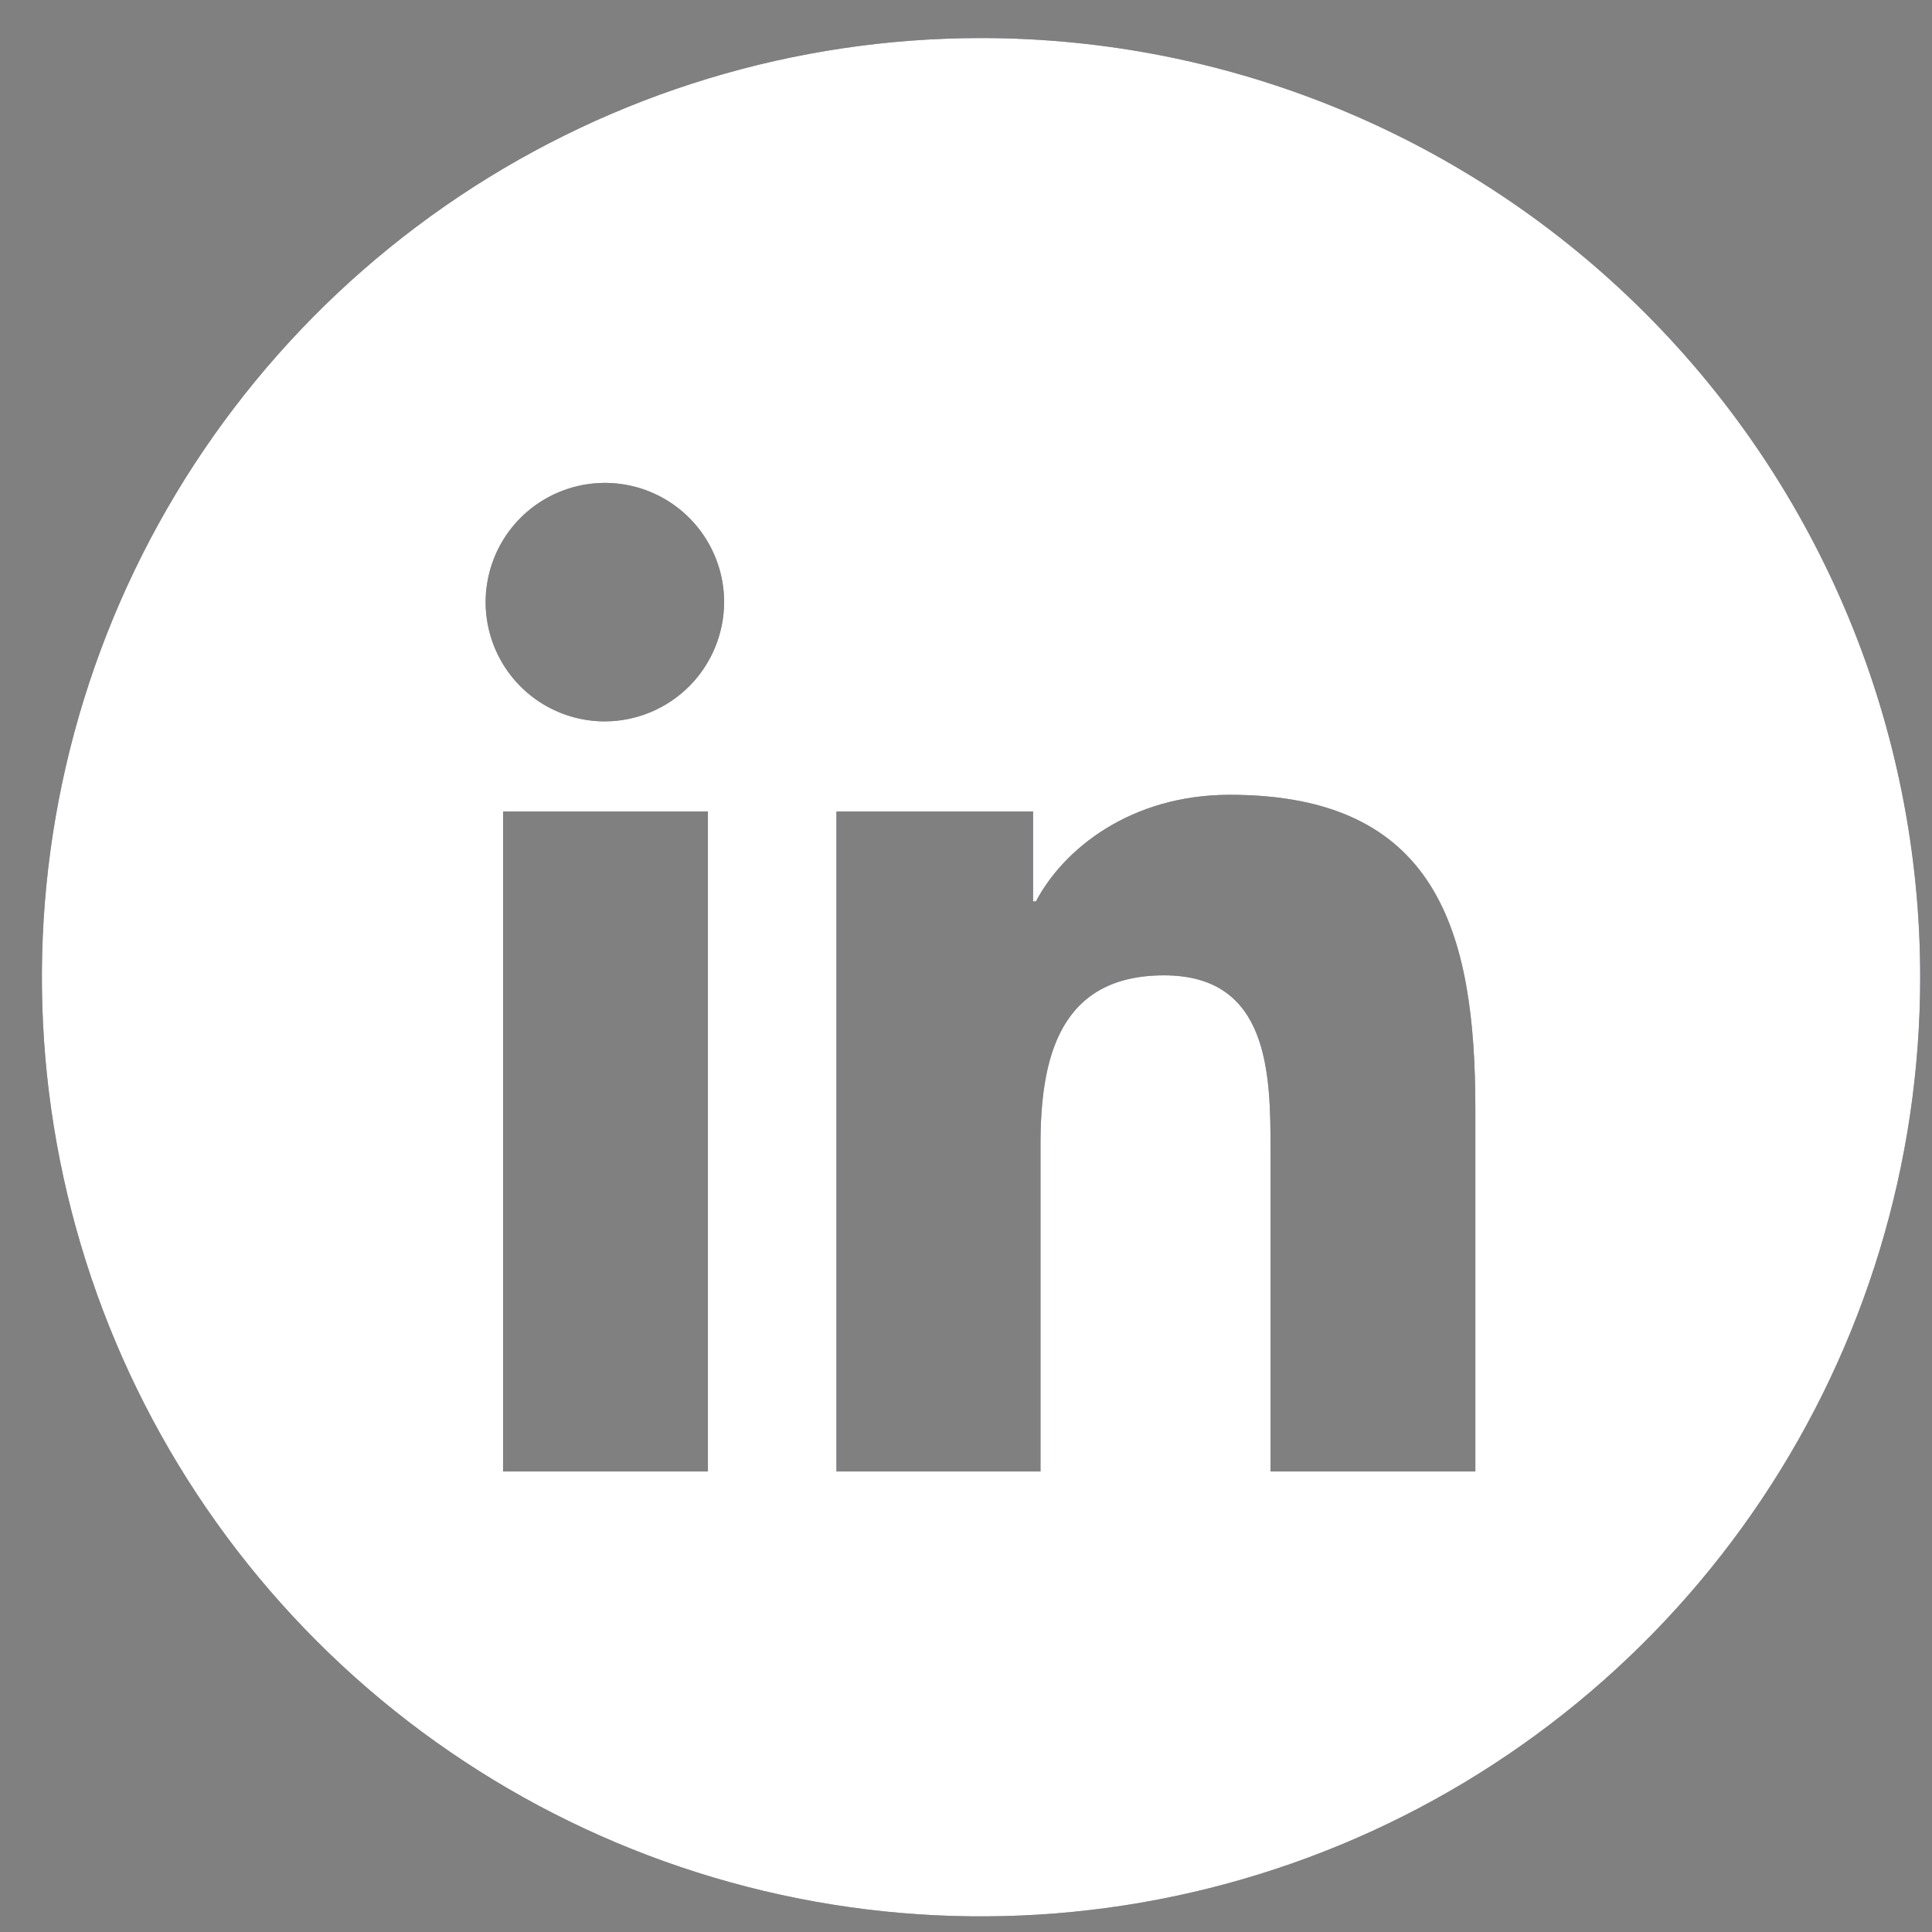
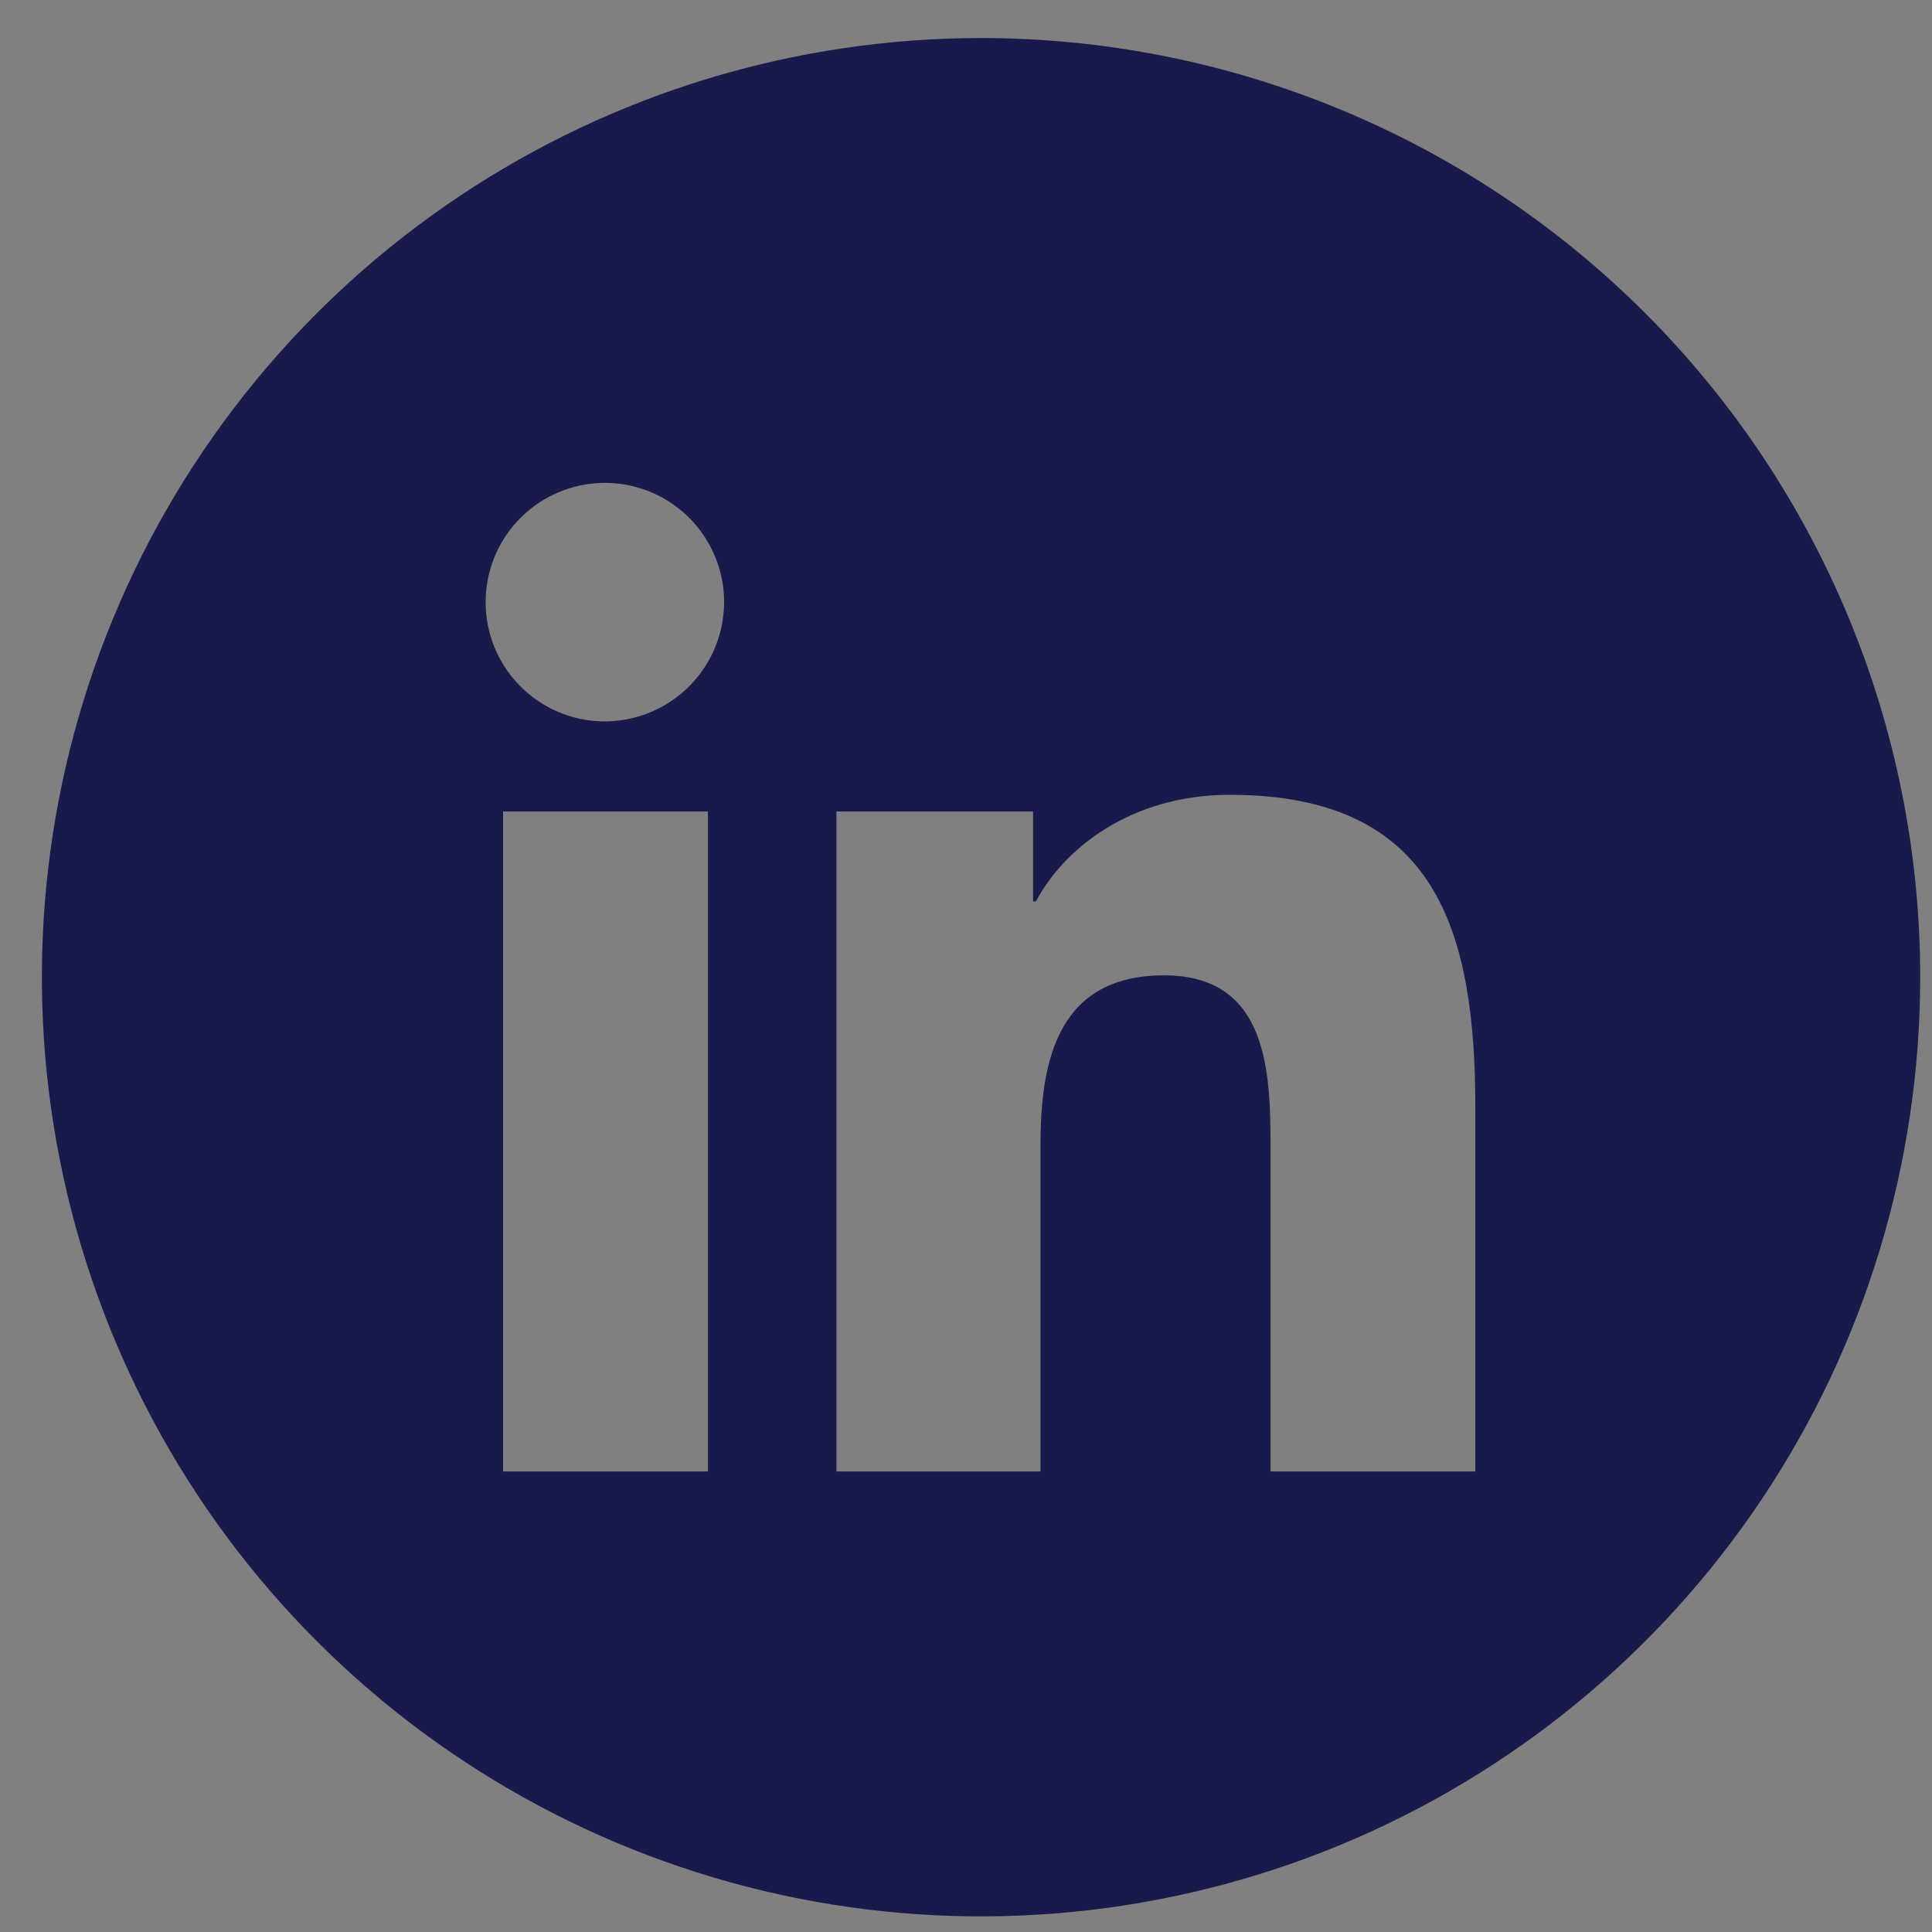
<svg xmlns="http://www.w3.org/2000/svg" width="36" height="36" viewBox="0 0 36 36" fill="none">
  <rect x="0" y="0" width="36" height="36" fill="#808080" stroke="none" />
  <path d="M18.28 0.709C14.819 0.709 11.436 1.735 8.558 3.658C5.68 5.581 3.437 8.314 2.112 11.512C0.788 14.71 0.441 18.228 1.117 21.623C1.792 25.017 3.458 28.136 5.906 30.583C8.353 33.031 11.472 34.697 14.866 35.373C18.261 36.048 21.779 35.701 24.977 34.377C28.175 33.052 30.908 30.809 32.831 27.931C34.754 25.053 35.78 21.67 35.78 18.209C35.78 13.567 33.937 9.116 30.655 5.834C27.373 2.552 22.922 0.709 18.28 0.709ZM13.191 27.419H9.374V15.121H13.191V27.419ZM11.28 13.442C10.841 13.444 10.411 13.316 10.044 13.073C9.678 12.831 9.392 12.485 9.222 12.08C9.052 11.674 9.006 11.228 9.09 10.797C9.174 10.365 9.383 9.969 9.693 9.656C10.002 9.344 10.397 9.131 10.827 9.043C11.258 8.955 11.705 8.997 12.111 9.163C12.518 9.329 12.866 9.612 13.112 9.976C13.358 10.341 13.491 10.769 13.493 11.209C13.494 11.798 13.262 12.364 12.848 12.782C12.433 13.201 11.869 13.438 11.28 13.442ZM27.491 27.419H23.675V21.432C23.675 20.005 23.648 18.174 21.691 18.174C19.733 18.174 19.388 19.726 19.388 21.329V27.419H15.586V15.121H19.25V16.797H19.303C19.811 15.83 21.057 14.81 22.916 14.81C26.779 14.81 27.491 17.357 27.491 20.663V27.419Z" fill="#191A4C" />
-   <path d="M18.28 0.709C14.819 0.709 11.436 1.735 8.558 3.658C5.68 5.581 3.437 8.314 2.112 11.512C0.788 14.71 0.441 18.228 1.117 21.623C1.792 25.017 3.458 28.136 5.906 30.583C8.353 33.031 11.472 34.697 14.866 35.373C18.261 36.048 21.779 35.701 24.977 34.377C28.175 33.052 30.908 30.809 32.831 27.931C34.754 25.053 35.78 21.67 35.78 18.209C35.78 13.567 33.937 9.116 30.655 5.834C27.373 2.552 22.922 0.709 18.28 0.709ZM13.191 27.419H9.374V15.121H13.191V27.419ZM11.28 13.442C10.841 13.444 10.411 13.316 10.044 13.073C9.678 12.831 9.392 12.485 9.222 12.08C9.052 11.674 9.006 11.228 9.09 10.797C9.174 10.365 9.383 9.969 9.693 9.656C10.002 9.344 10.397 9.131 10.827 9.043C11.258 8.955 11.705 8.997 12.111 9.163C12.518 9.329 12.866 9.612 13.112 9.976C13.358 10.341 13.491 10.769 13.493 11.209C13.494 11.798 13.262 12.364 12.848 12.782C12.433 13.201 11.869 13.438 11.28 13.442ZM27.491 27.419H23.675V21.432C23.675 20.005 23.648 18.174 21.691 18.174C19.733 18.174 19.388 19.726 19.388 21.329V27.419H15.586V15.121H19.25V16.797H19.303C19.811 15.83 21.057 14.81 22.916 14.81C26.779 14.81 27.491 17.357 27.491 20.663V27.419Z" fill="white" />
</svg>